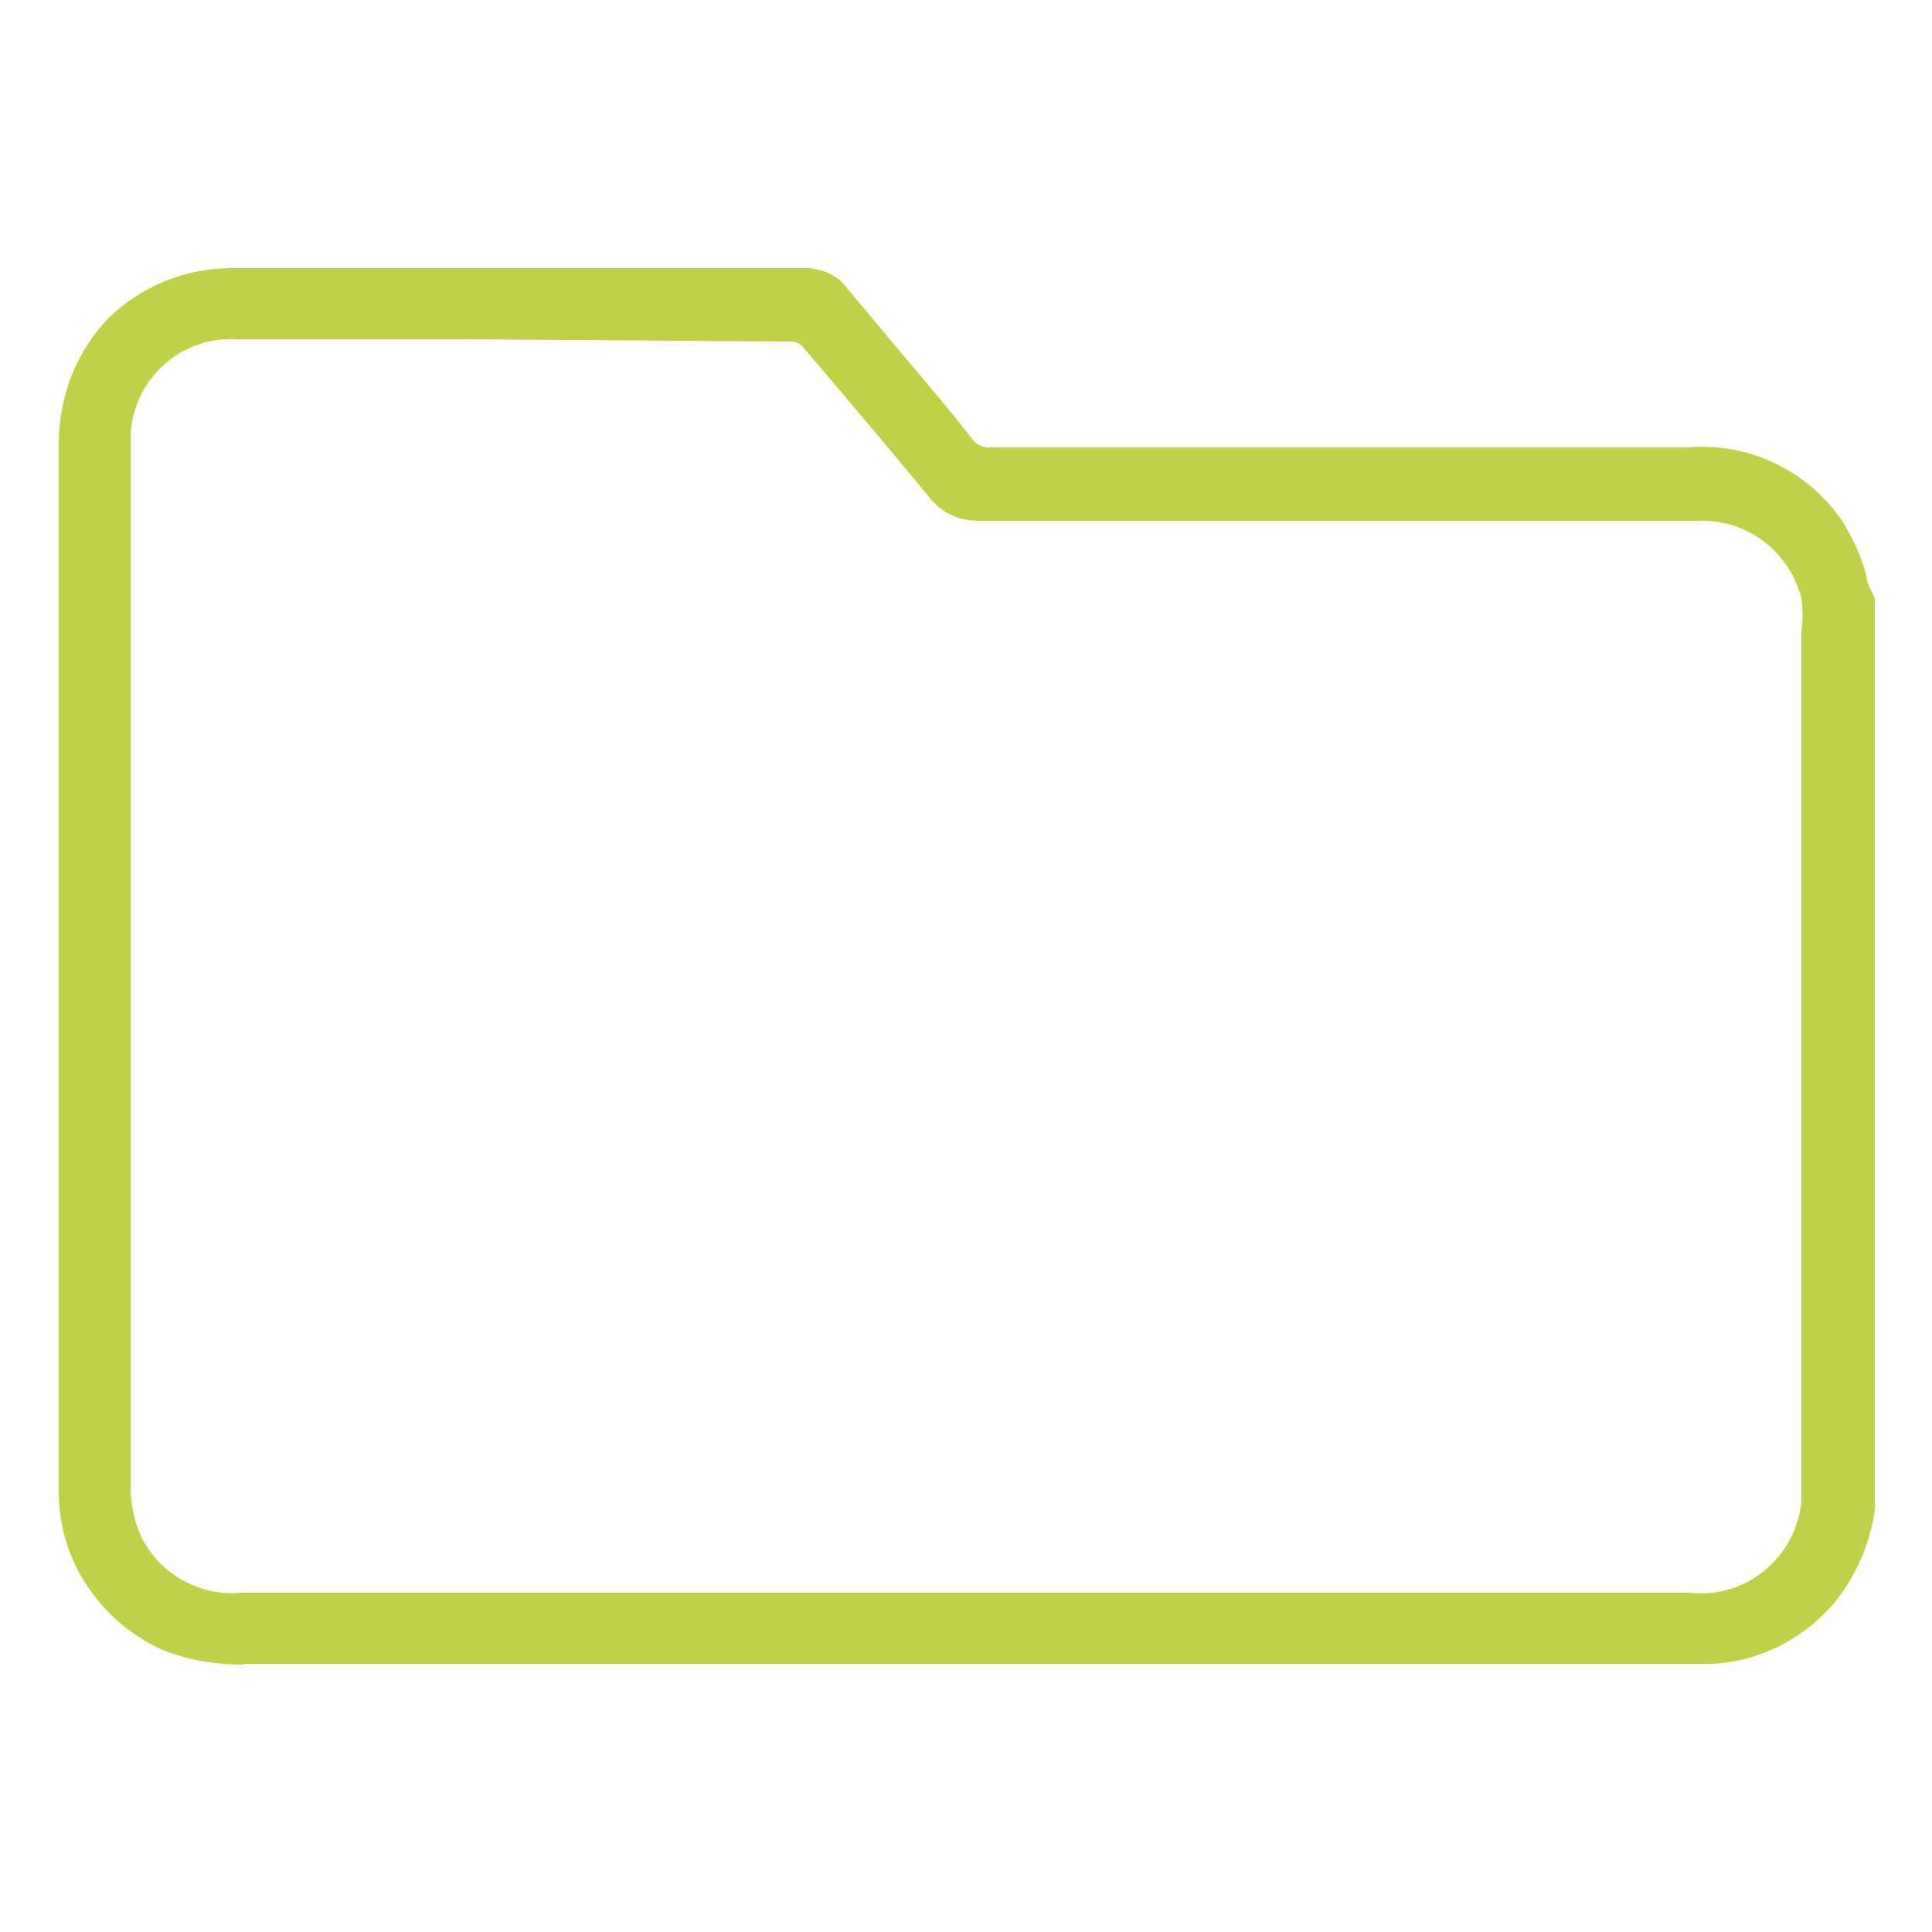
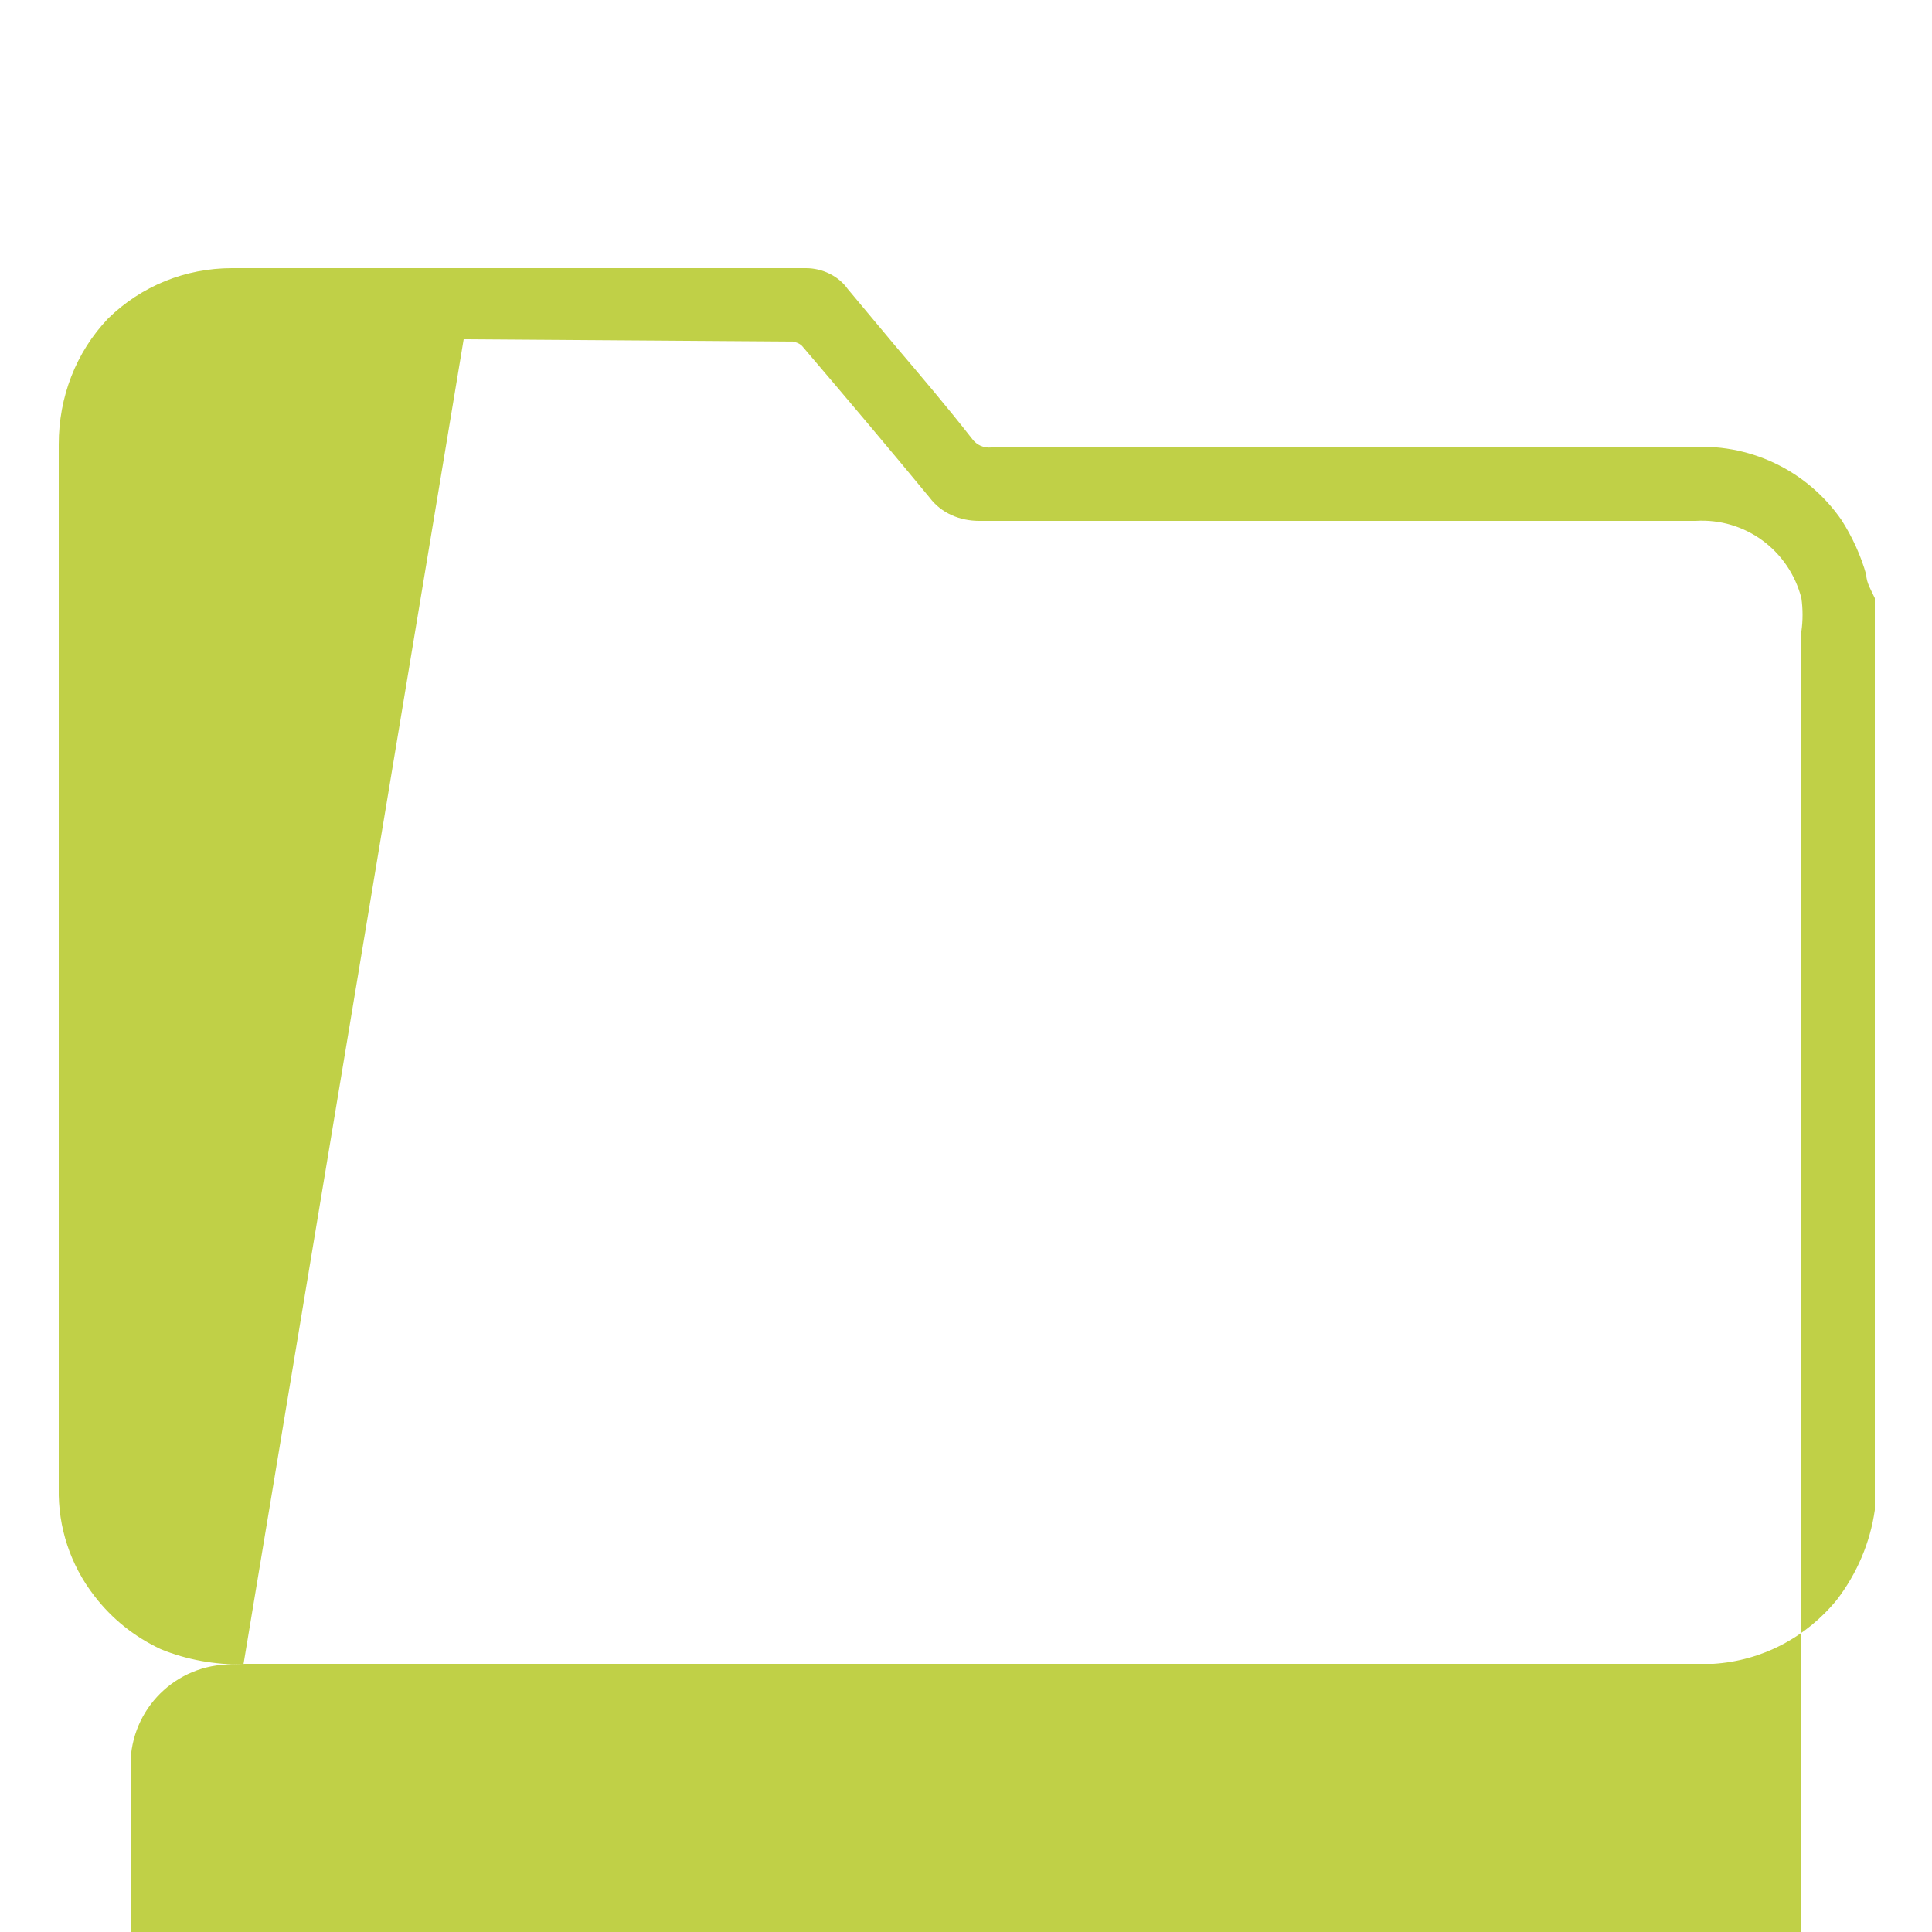
<svg xmlns="http://www.w3.org/2000/svg" id="Layer_1" data-name="Layer 1" viewBox="0 0 25 25">
  <defs>
    <style>
      .cls-1 {
        fill: #c0d047;
      }
    </style>
  </defs>
-   <path class="cls-1" d="M3.15,21.54c-.37,0-.73-.06-1.07-.2-.34-.16-.63-.39-.86-.69-.31-.4-.47-.89-.46-1.39V5.75c0-.61,.22-1.19,.64-1.63,.43-.42,1-.65,1.6-.65h7.43c.21,0,.42,.1,.54,.27l.61,.73c.34,.4,.68,.8,1,1.21,.06,.08,.15,.12,.25,.11h9c.79-.07,1.55,.29,2,.94,.14,.22,.25,.46,.32,.71,0,.1,.07,.21,.11,.3h0v11.8c-.06,.42-.23,.82-.49,1.16-.4,.49-.97,.79-1.6,.83H3.15ZM6,4.39H3.06c-.72-.04-1.33,.51-1.37,1.23,0,.05,0,.1,0,.15v13.46c0,.22,.04,.44,.13,.64,.24,.5,.76,.79,1.31,.74H21.87c.72,.08,1.36-.45,1.44-1.17,0-.09,0-.18,0-.27V8.17c.02-.14,.02-.29,0-.43-.16-.62-.73-1.04-1.37-1H12.67c-.25,0-.49-.1-.64-.3-.52-.63-1.06-1.27-1.64-1.95-.03-.04-.08-.06-.13-.07l-4.26-.03Z" />
+   <path class="cls-1" d="M3.15,21.54c-.37,0-.73-.06-1.07-.2-.34-.16-.63-.39-.86-.69-.31-.4-.47-.89-.46-1.39V5.75c0-.61,.22-1.19,.64-1.63,.43-.42,1-.65,1.6-.65h7.43c.21,0,.42,.1,.54,.27l.61,.73c.34,.4,.68,.8,1,1.21,.06,.08,.15,.12,.25,.11h9c.79-.07,1.55,.29,2,.94,.14,.22,.25,.46,.32,.71,0,.1,.07,.21,.11,.3h0v11.8c-.06,.42-.23,.82-.49,1.16-.4,.49-.97,.79-1.6,.83H3.15ZH3.06c-.72-.04-1.33,.51-1.37,1.23,0,.05,0,.1,0,.15v13.46c0,.22,.04,.44,.13,.64,.24,.5,.76,.79,1.31,.74H21.87c.72,.08,1.36-.45,1.44-1.17,0-.09,0-.18,0-.27V8.17c.02-.14,.02-.29,0-.43-.16-.62-.73-1.04-1.37-1H12.67c-.25,0-.49-.1-.64-.3-.52-.63-1.06-1.27-1.64-1.95-.03-.04-.08-.06-.13-.07l-4.26-.03Z" />
</svg>